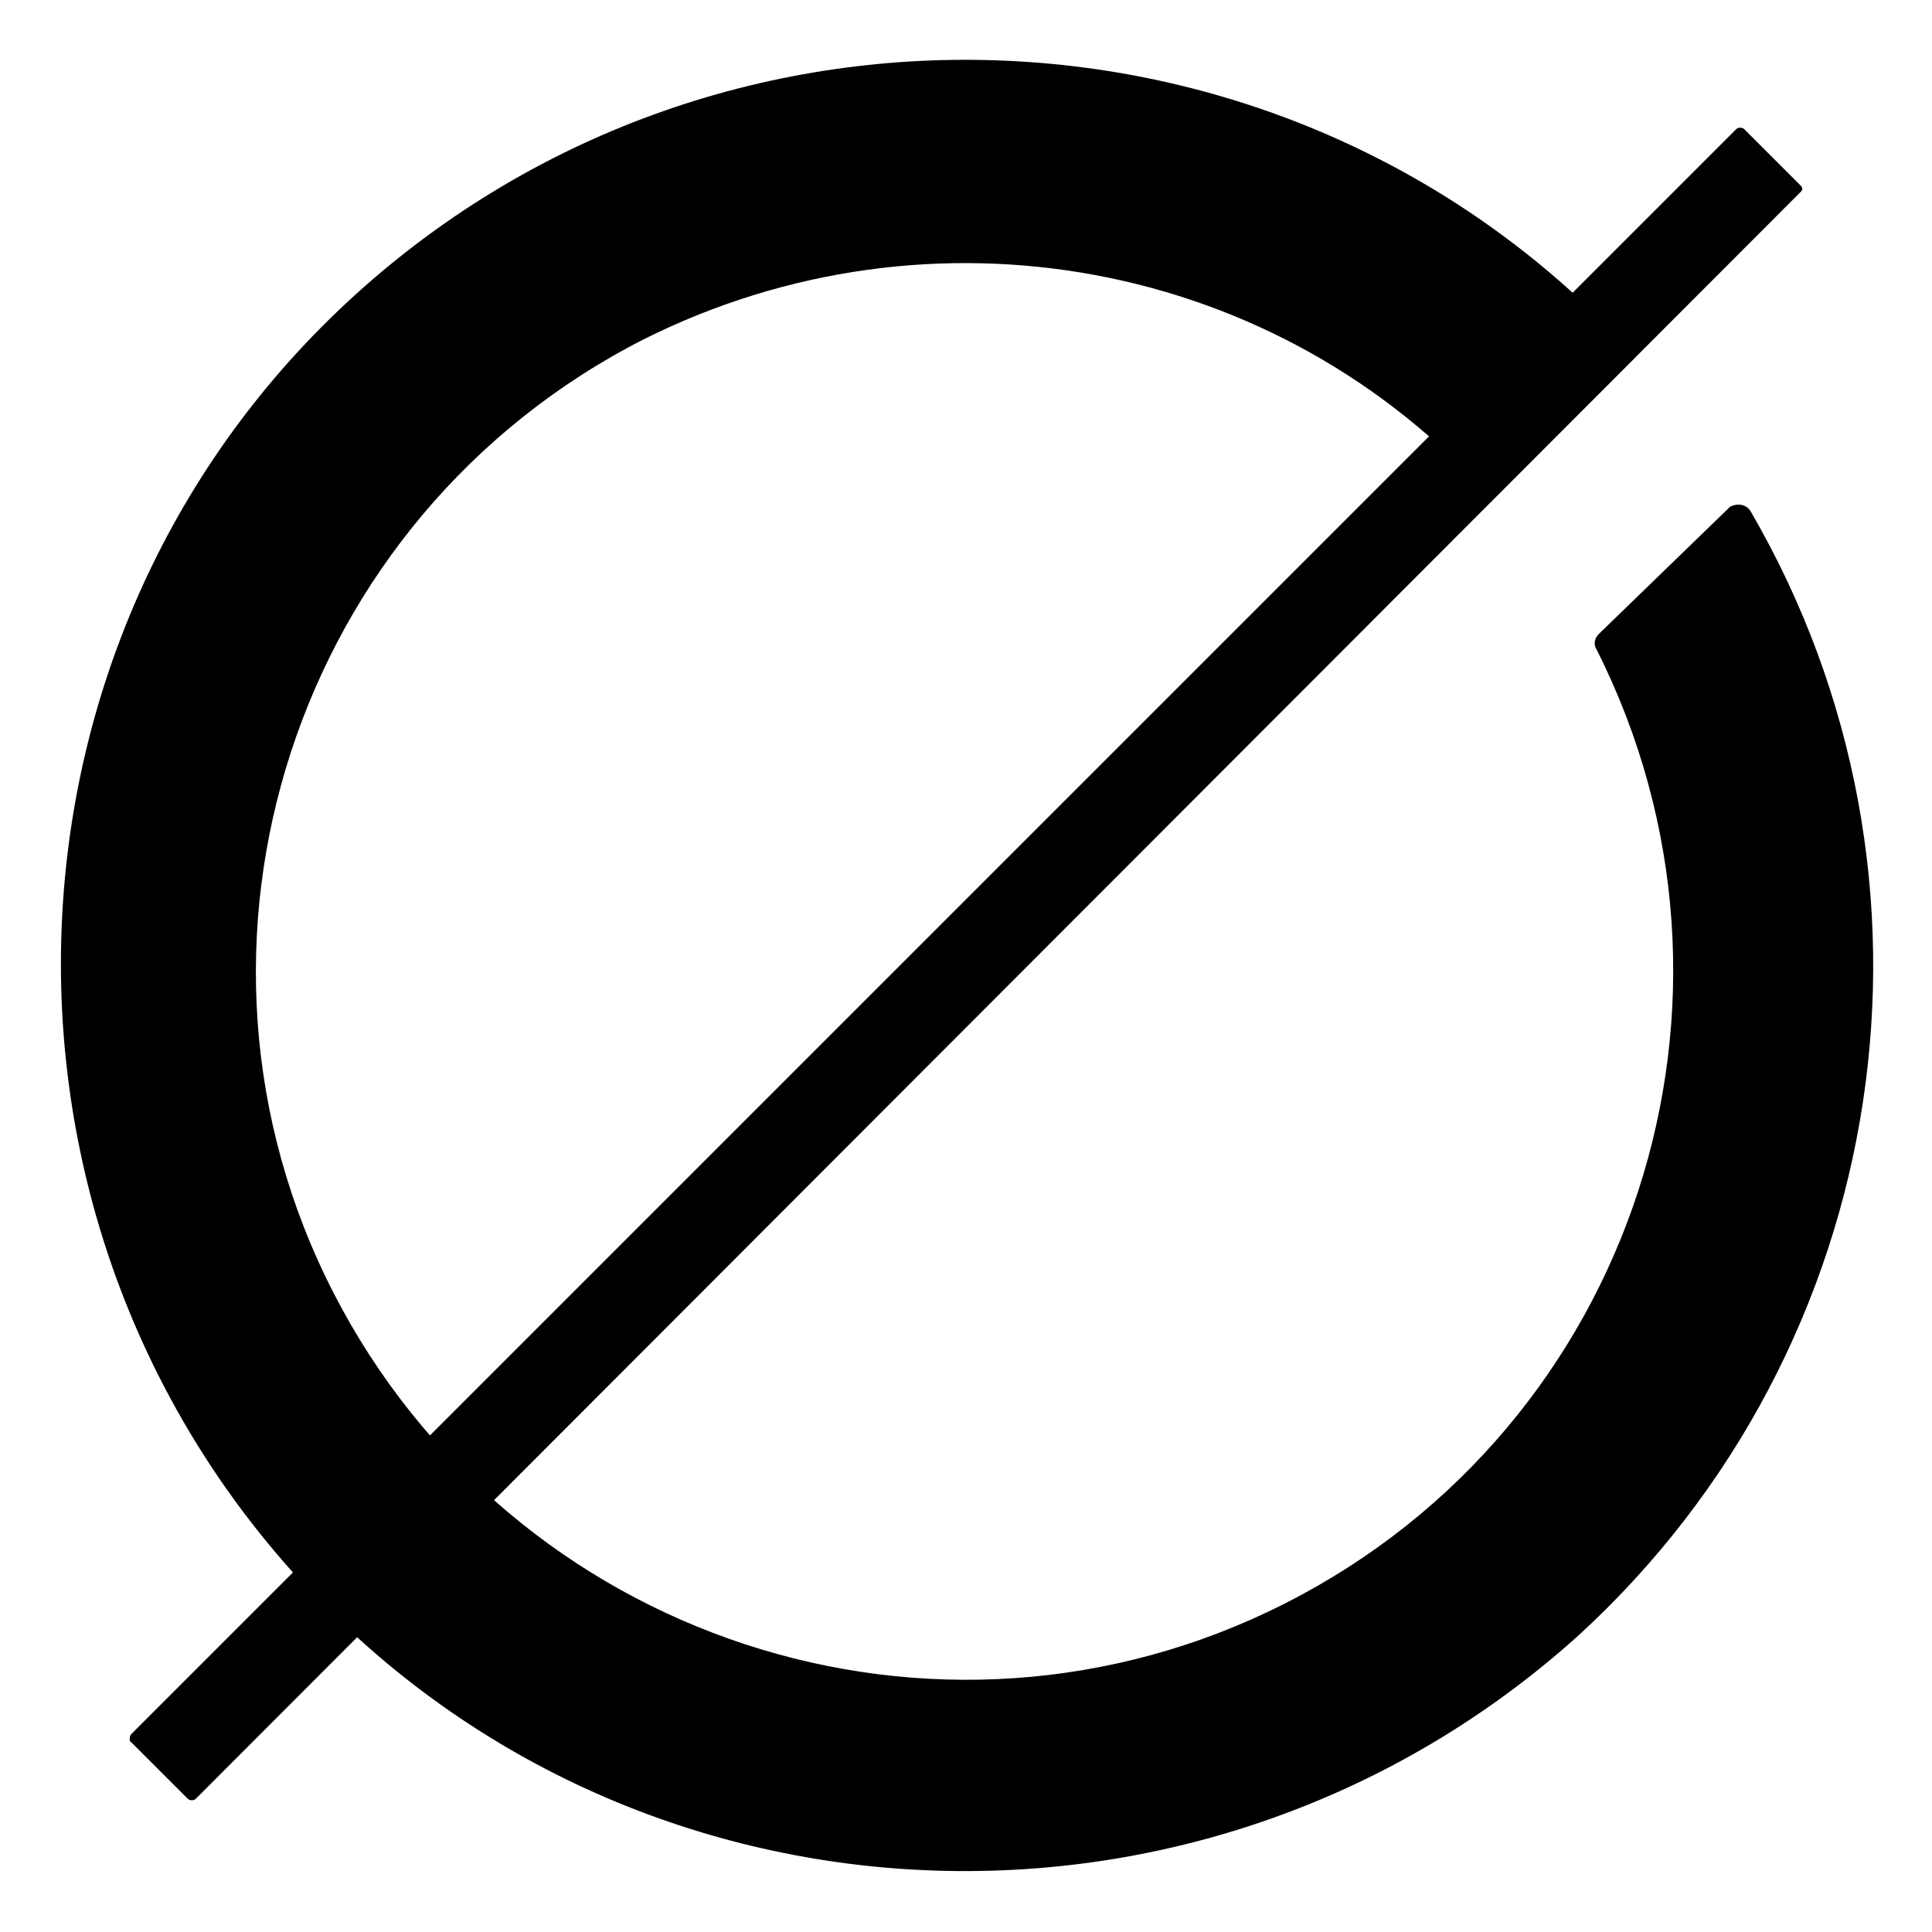
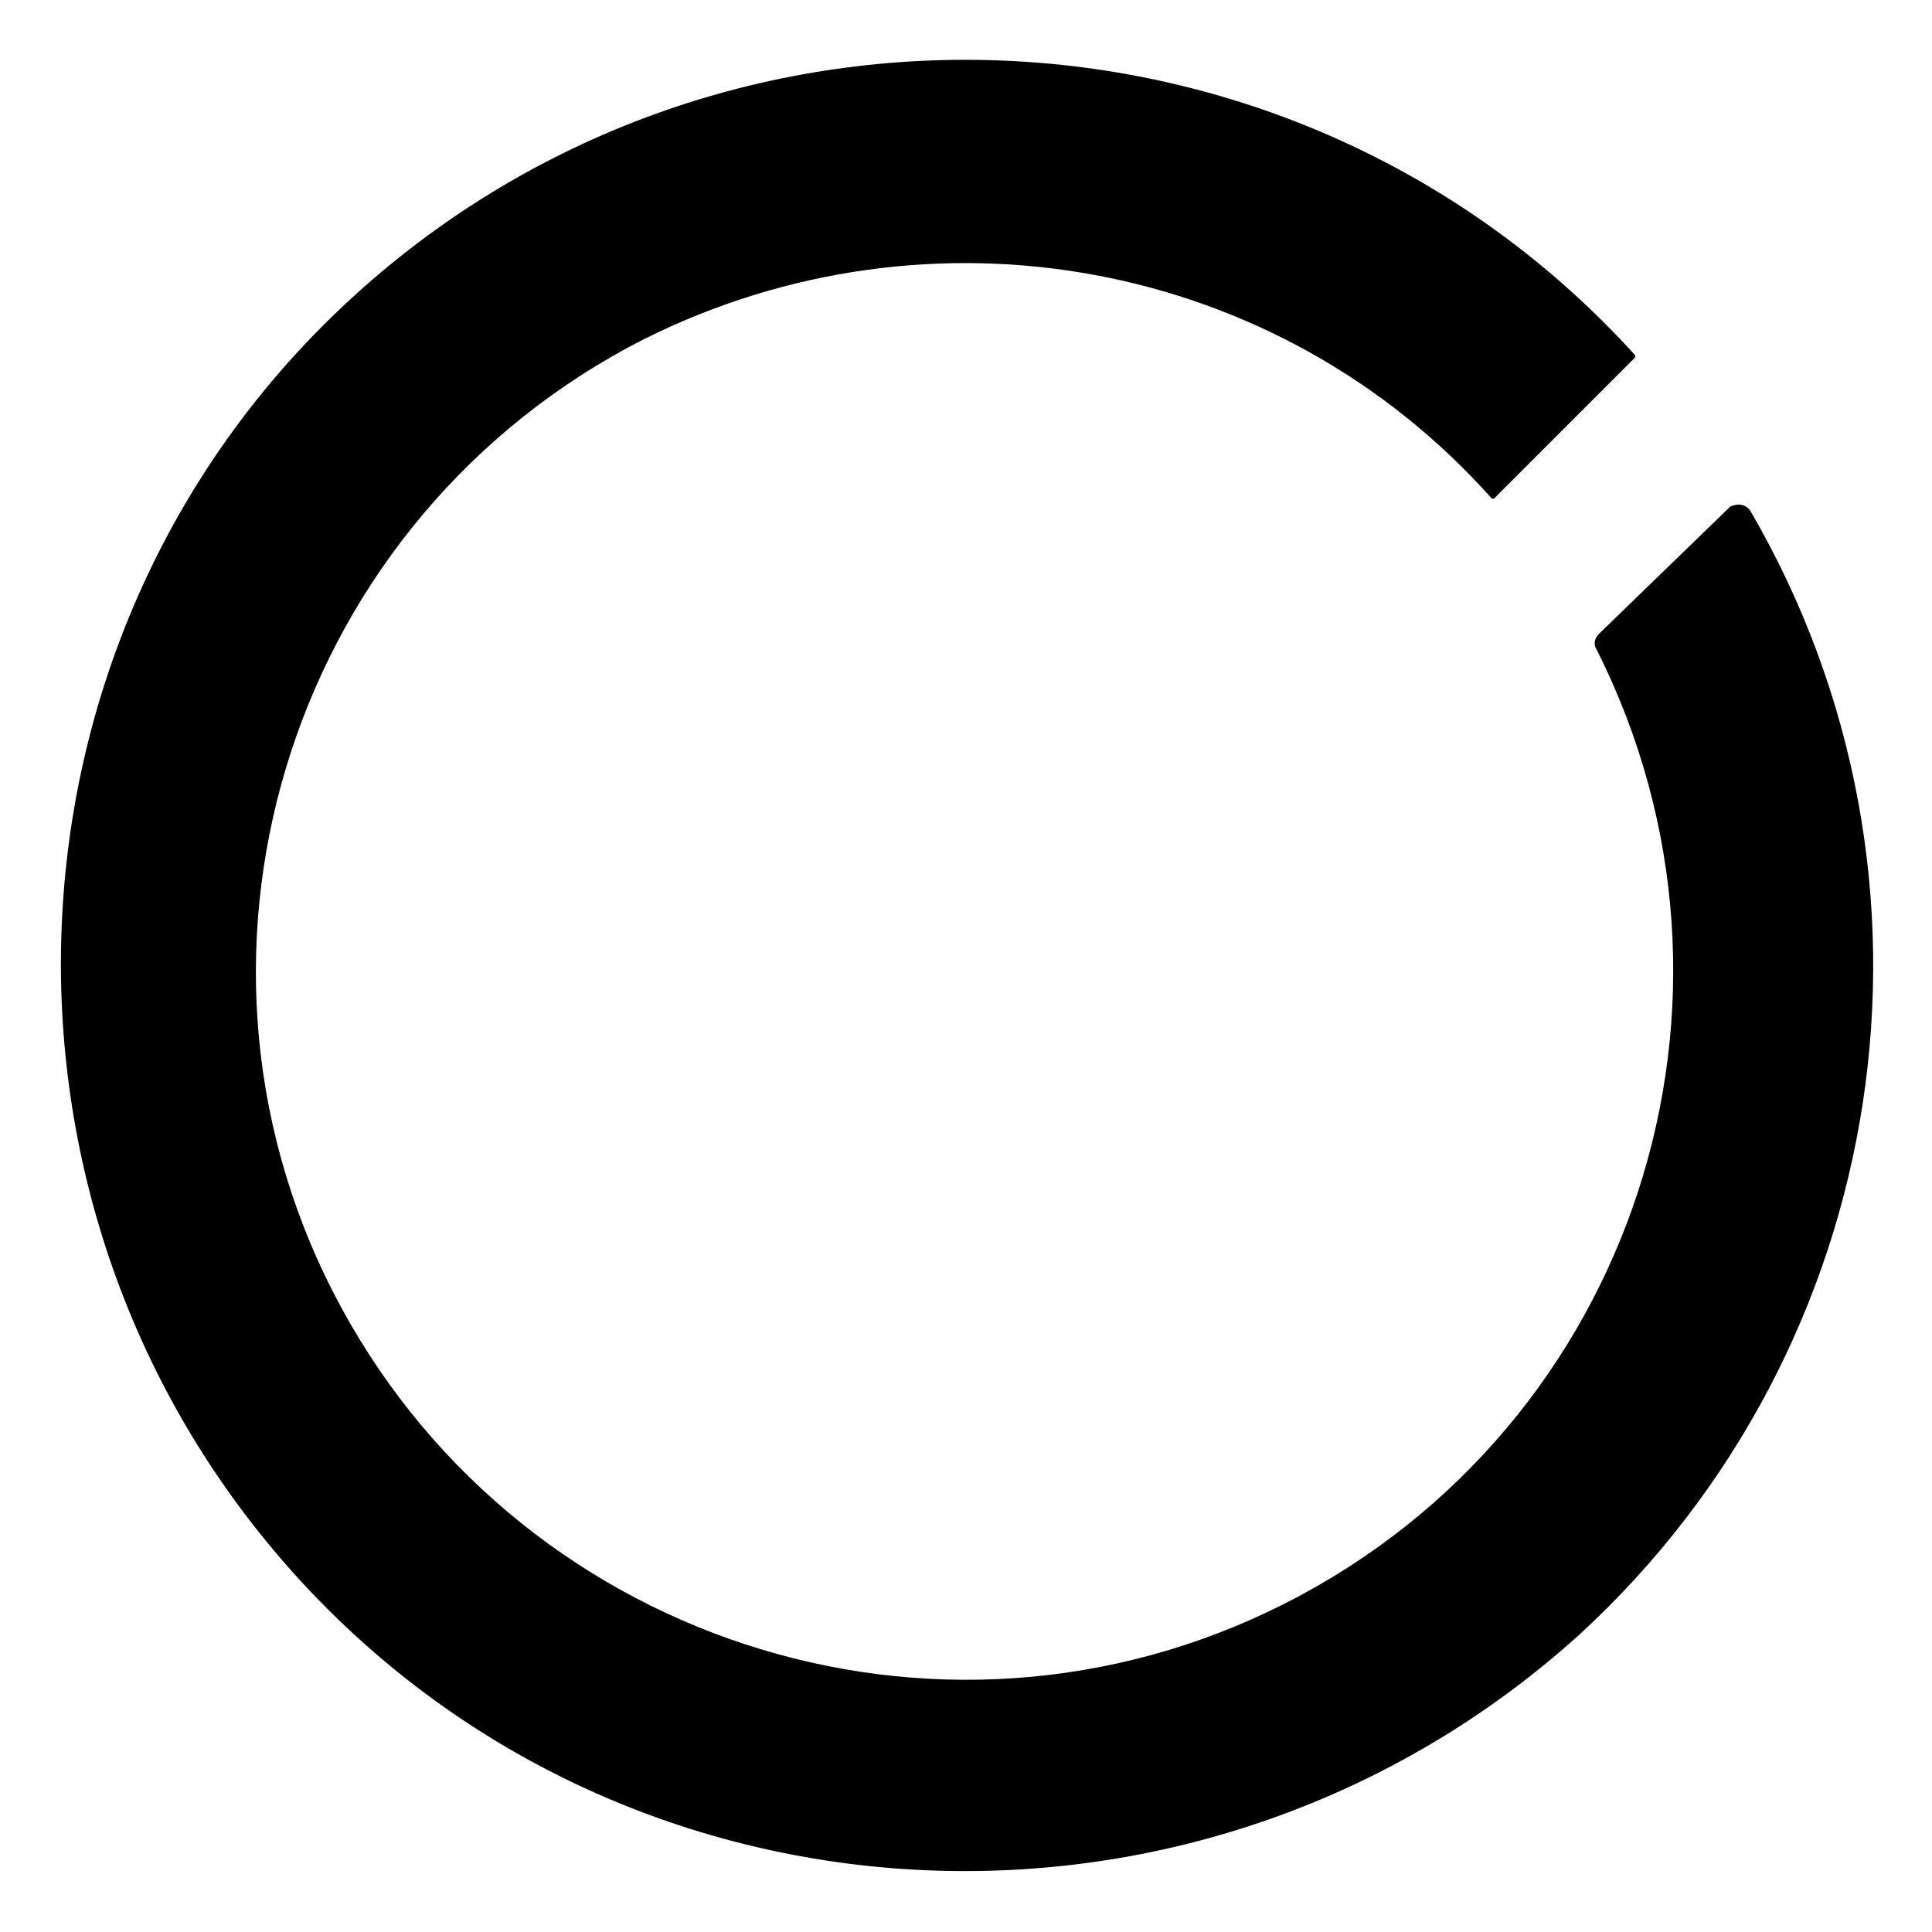
<svg xmlns="http://www.w3.org/2000/svg" version="1.1" id="Layer_1" x="0px" y="0px" viewBox="0 0 95.7 95.7" style="enable-background:new 0 0 95.7 95.7;" xml:space="preserve">
  <style type="text/css">
  .st0 { fill: #000; }
</style>
  <title>logo</title>
-   <path class="st0" d="M6.5,85.9L86,6.4c0.1-0.1,0.3-0.1,0.4,0l2.8,2.8c0.1,0.1,0.1,0.2,0,0.3L9.7,89.1c-0.1,0.1-0.3,0.1-0.4,0   l-2.8-2.8C6.4,86.3,6.4,86,6.5,85.9z" />
  <path class="st0" d="M85.7,25.1l-6.5,6.3c-0.2,0.2-0.3,0.5-0.1,0.8c8.7,17.3,1.9,38.4-15.4,47.2S25.3,81.2,16.5,64   s-1.9-38.4,15.4-47.2c14.2-7.1,31.4-4,42,7.9H74l7-7v-0.1C64.4-0.7,35.9-2,17.6,14.6s-19.5,45.2-2.9,63.5S59.8,97.6,78.2,81   c15.6-14.3,19.1-37.5,8.5-55.7C86.5,25,86.1,24.9,85.7,25.1L85.7,25.1z" />
</svg>